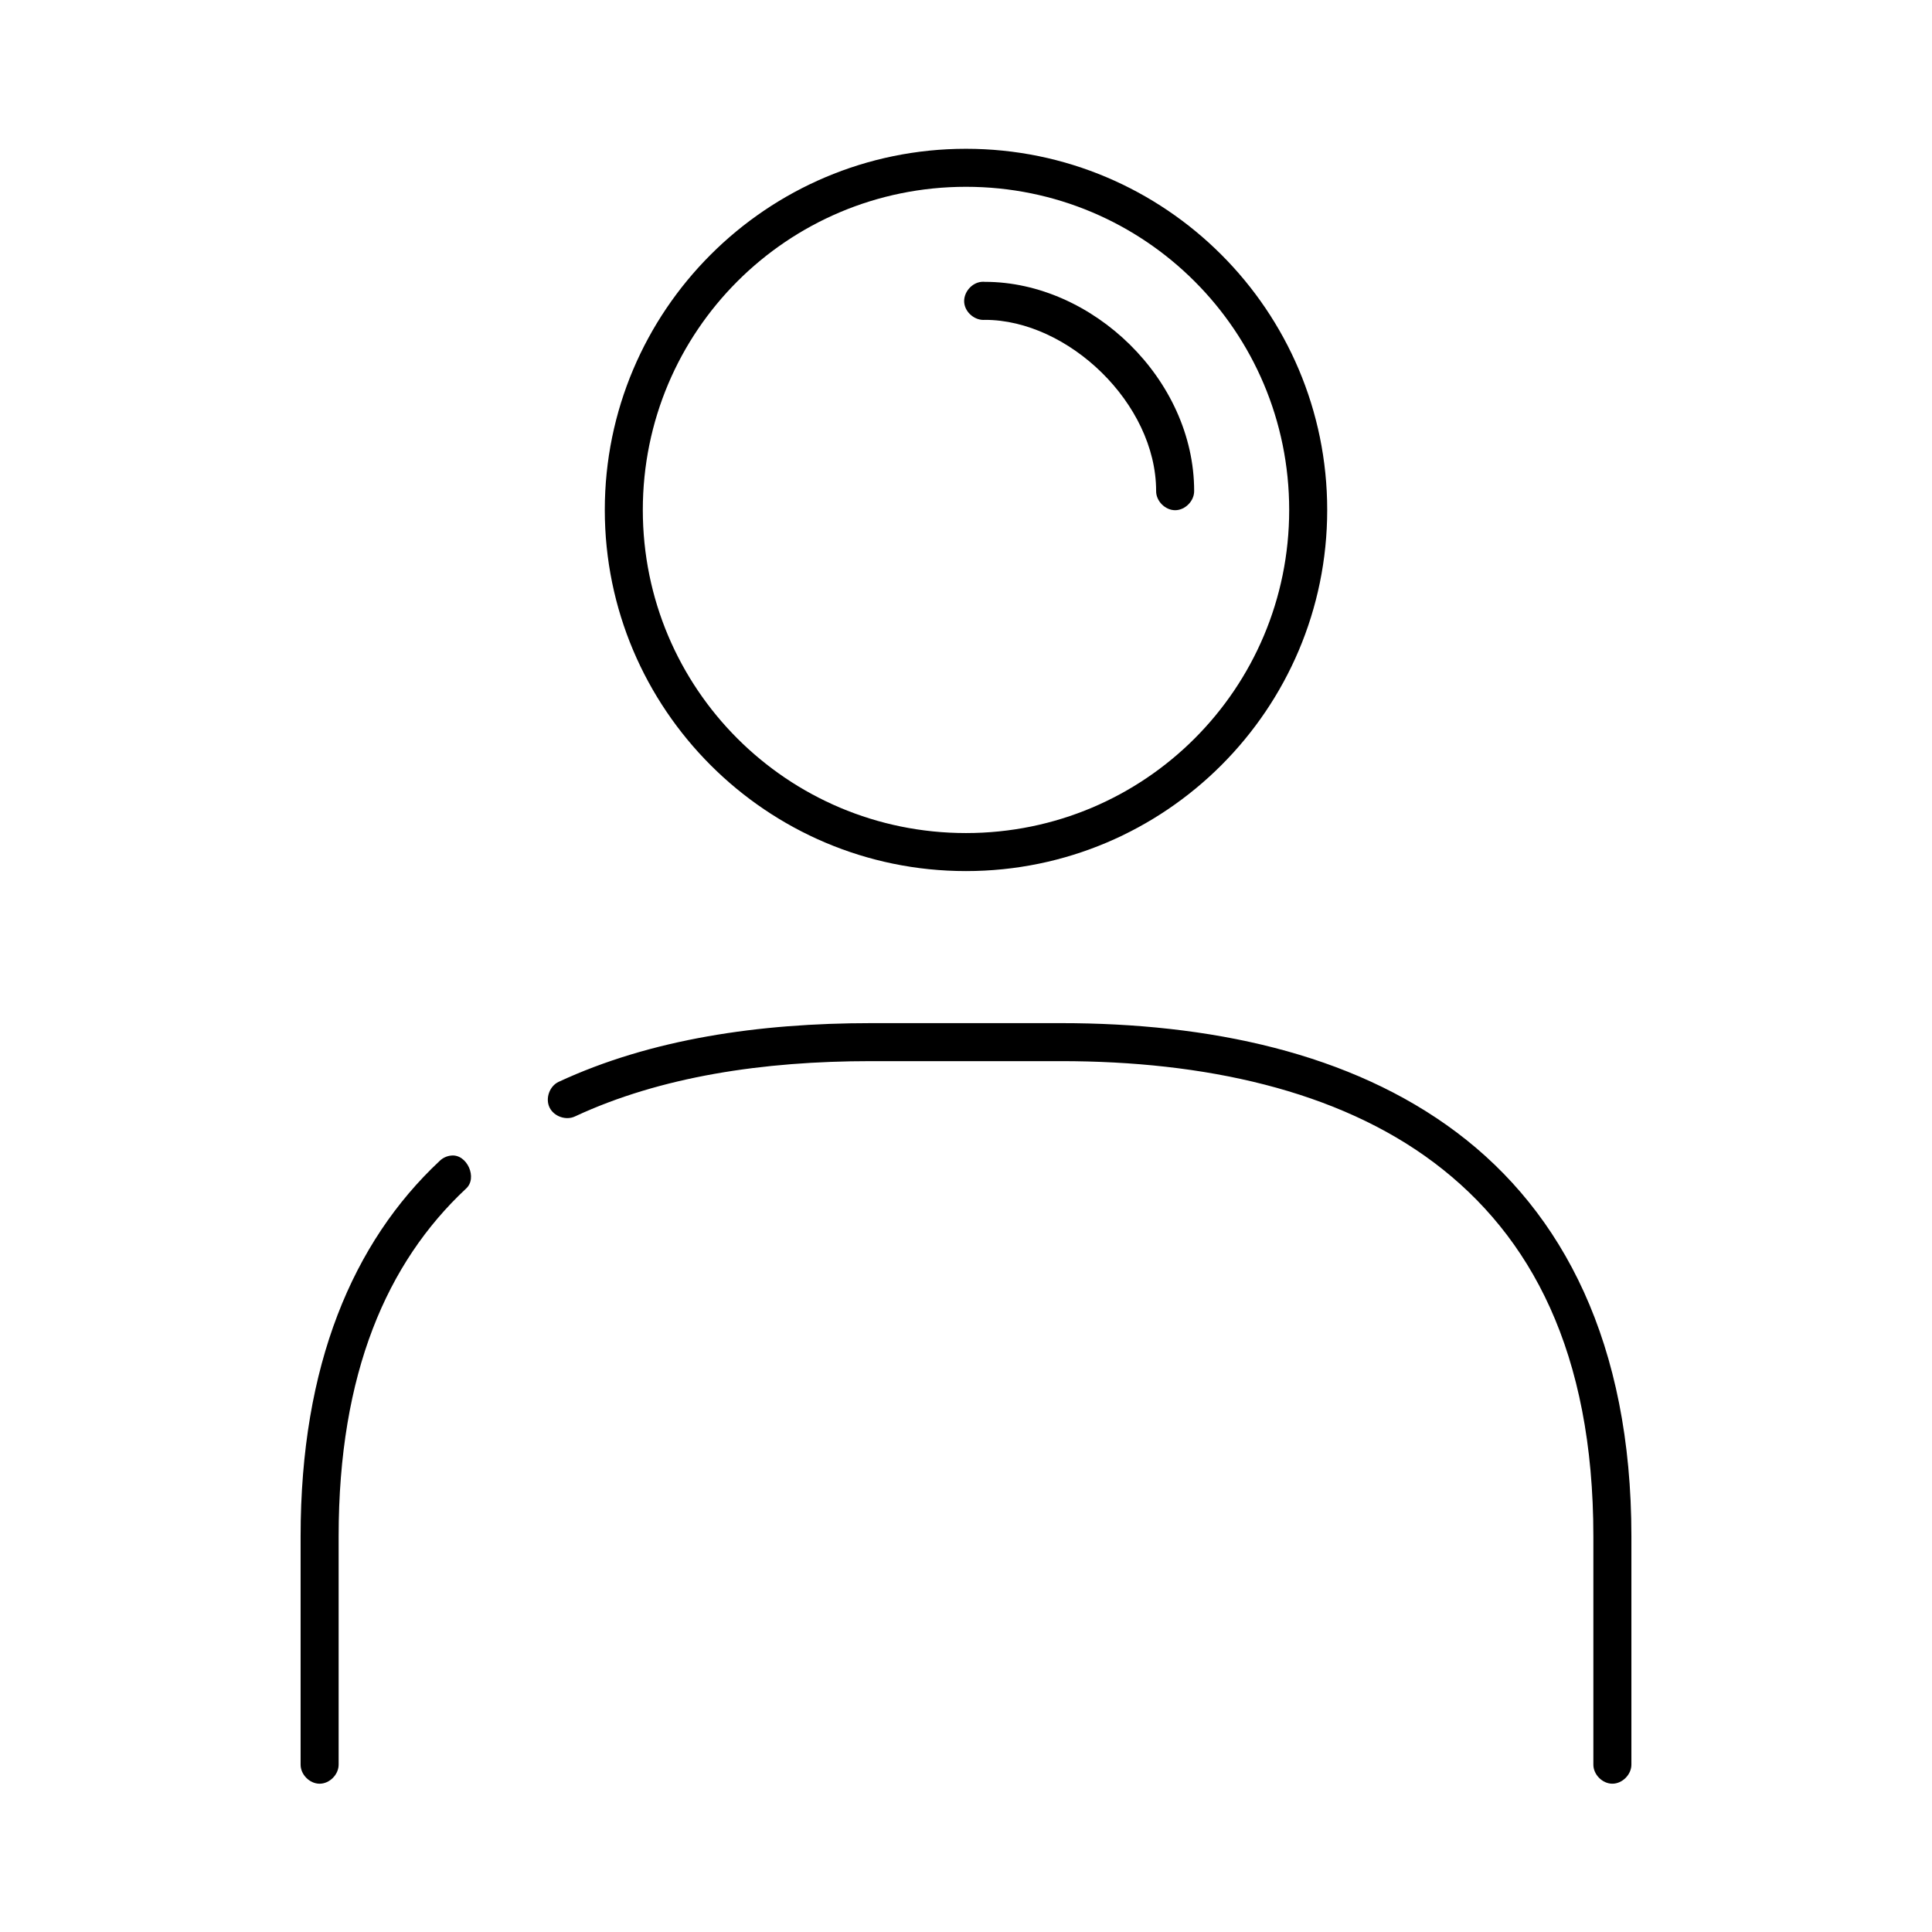
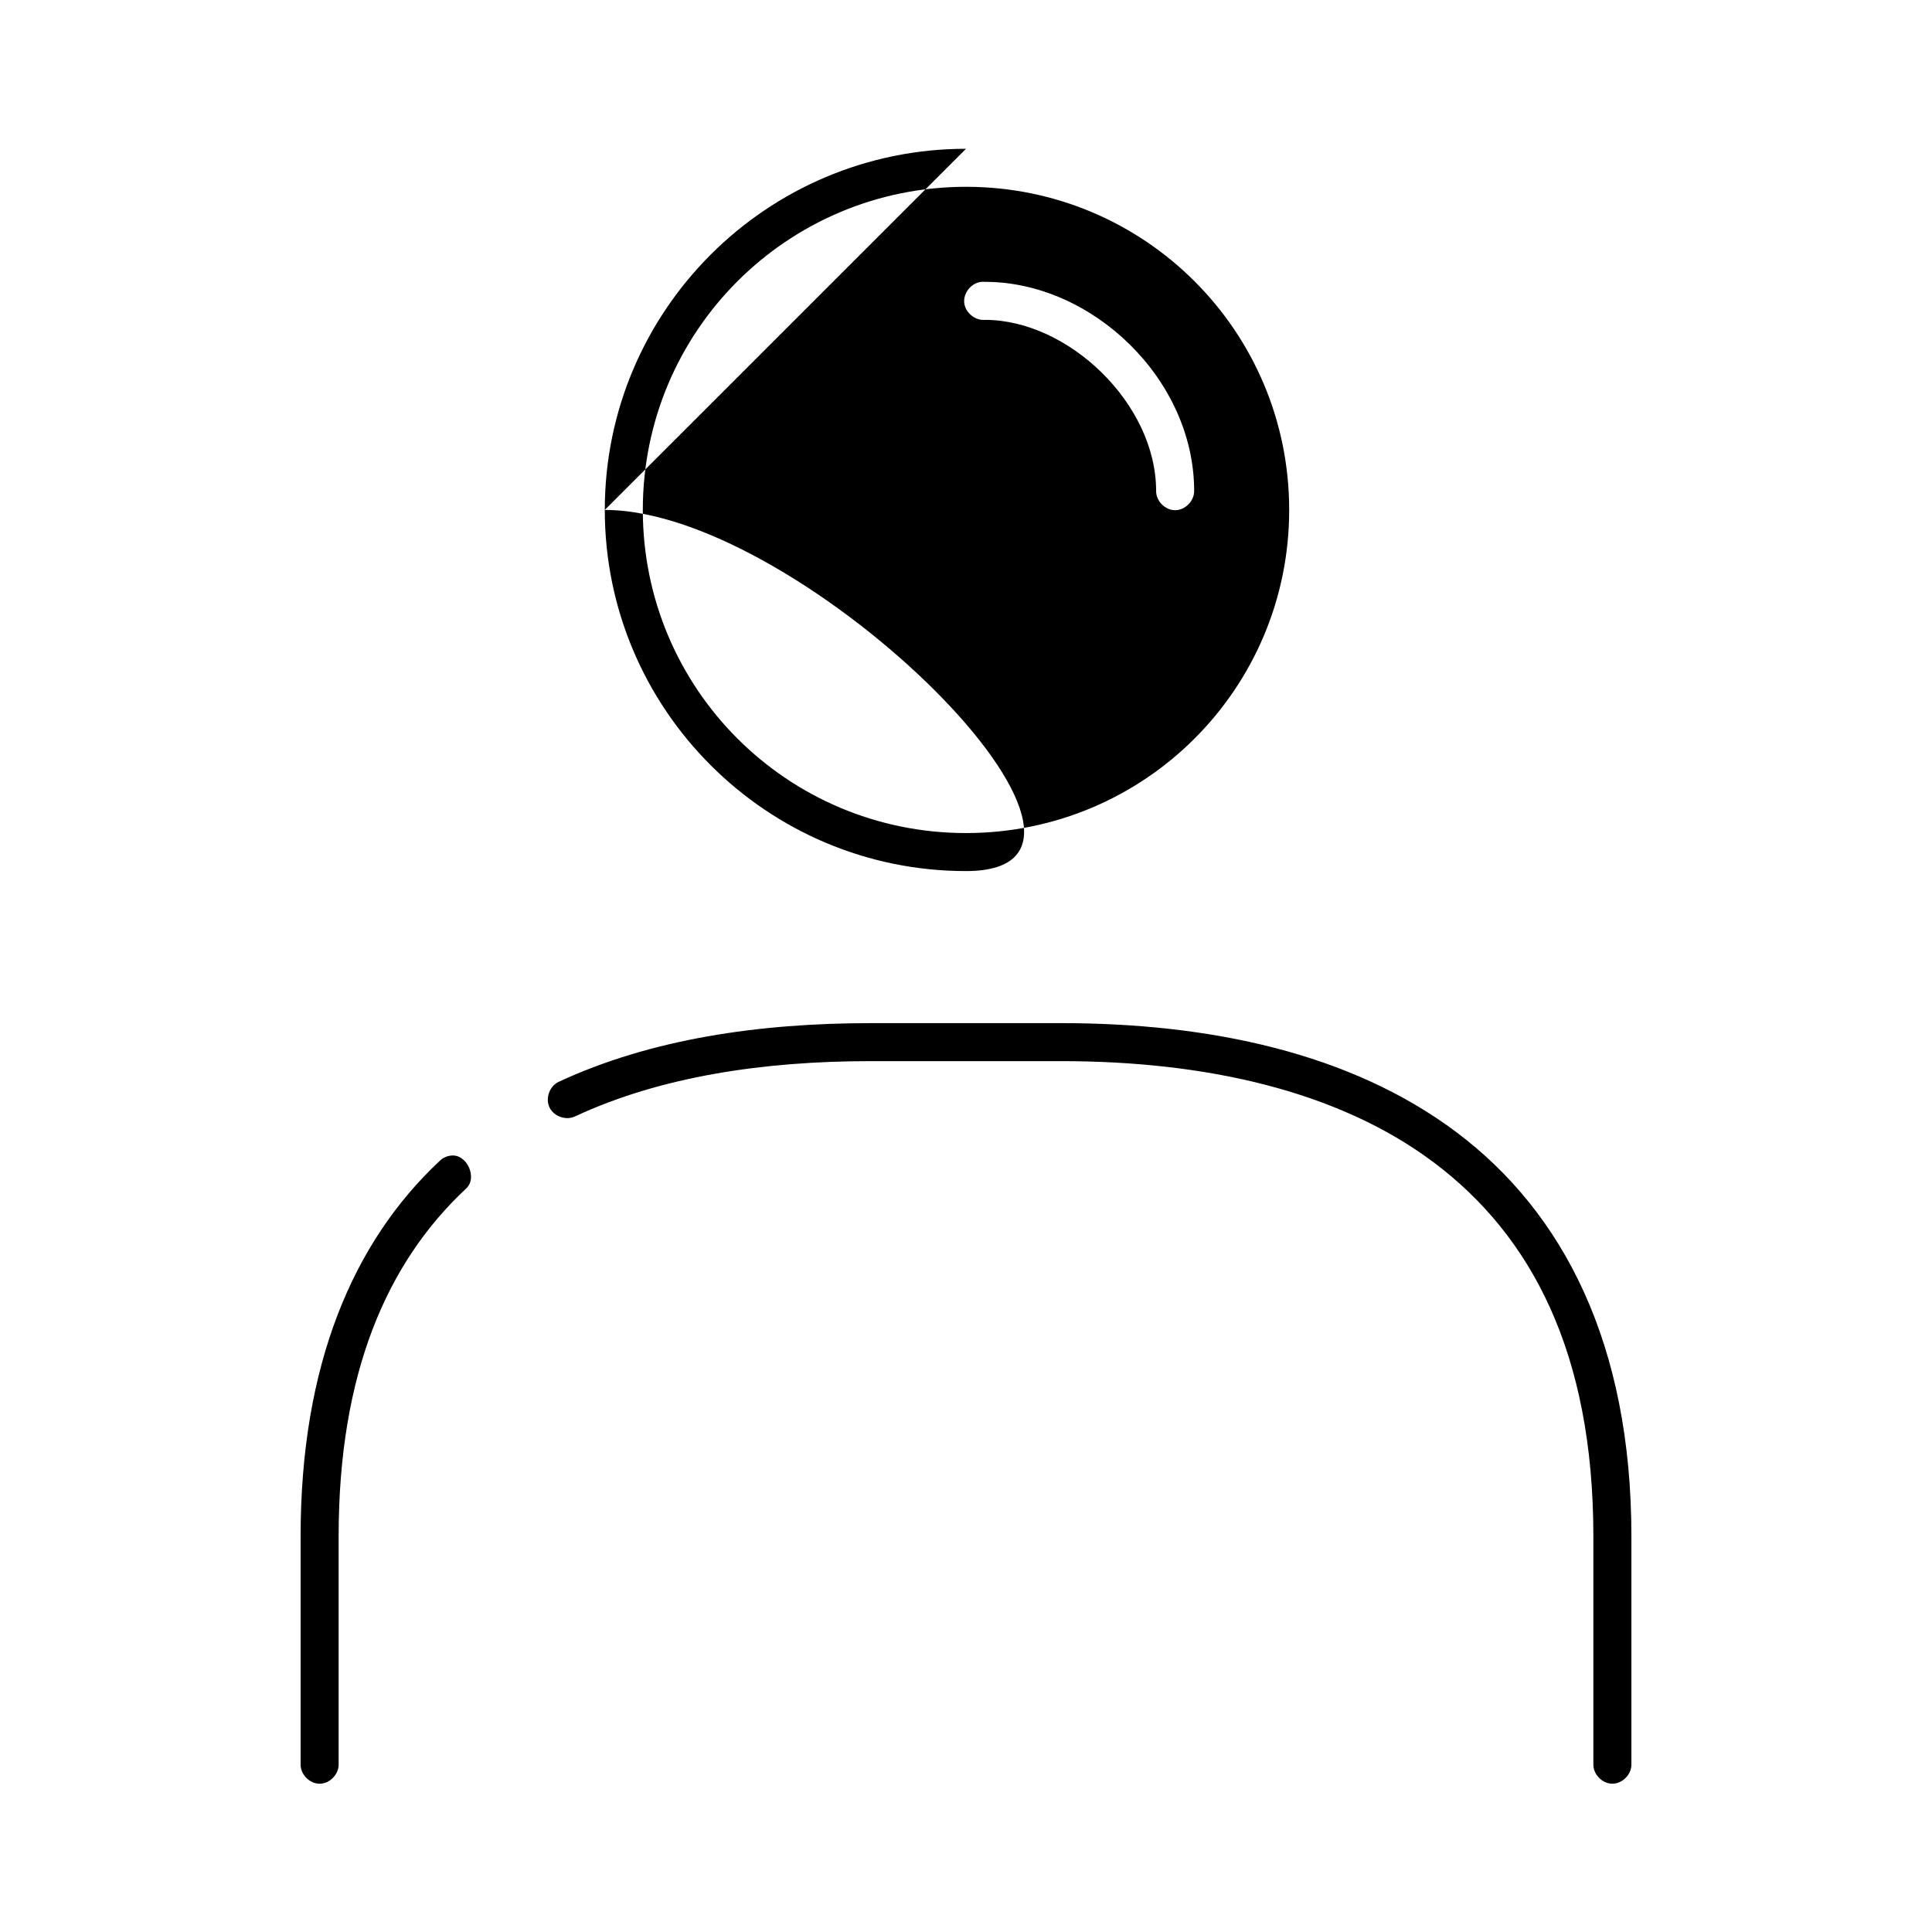
<svg xmlns="http://www.w3.org/2000/svg" fill="#000000" width="800px" height="800px" version="1.1" viewBox="144 144 512 512">
-   <path d="m400 183.43c-52.809 0-95.723 42.91-95.723 95.707s42.918 95.707 95.723 95.707c52.809 0 95.723-42.91 95.723-95.707s-42.918-95.707-95.723-95.707zm0 10.074c47.363 0 85.648 38.281 85.648 85.633 0 47.355-38.285 85.633-85.648 85.633s-85.648-38.281-85.648-85.633c0-47.355 38.285-85.633 85.648-85.633zm4.094 25.188c-2.637 0.246-4.812 2.871-4.566 5.508s2.871 4.812 5.512 4.566c21.996 0 45.344 22.133 45.344 45.336-0.039 2.66 2.375 5.109 5.039 5.109 2.66 0 5.074-2.449 5.039-5.109 0-29.609-27.031-55.41-55.418-55.41-0.312-0.031-0.629-0.031-0.945 0zm-29.285 196.45c-29.57 0-58.281 4.164-82.812 15.582-2.391 1.152-3.516 4.379-2.363 6.769 1.152 2.391 4.379 3.516 6.769 2.359 22.648-10.543 49.785-14.641 78.406-14.641h50.383c37.703 0 73.195 7.606 98.871 26.918s42.195 50.234 42.195 99.016v60.445c-0.039 2.66 2.375 5.109 5.039 5.109 2.66 0 5.074-2.449 5.039-5.109v-60.445c0-51.113-18.102-85.844-46.289-107.04-28.184-21.199-65.793-28.965-104.86-28.965h-50.383zm-111.31 35.102c-1.117 0.121-2.191 0.629-2.992 1.418-23.012 21.547-36.844 54.125-36.844 99.488v60.445c-0.039 2.66 2.375 5.109 5.039 5.109 2.66 0 5.074-2.449 5.039-5.109v-60.445c0-43.34 12.867-72.586 33.691-92.086 3.262-2.805 0.328-9.371-3.938-8.816z" />
+   <path d="m400 183.43c-52.809 0-95.723 42.91-95.723 95.707s42.918 95.707 95.723 95.707s-42.918-95.707-95.723-95.707zm0 10.074c47.363 0 85.648 38.281 85.648 85.633 0 47.355-38.285 85.633-85.648 85.633s-85.648-38.281-85.648-85.633c0-47.355 38.285-85.633 85.648-85.633zm4.094 25.188c-2.637 0.246-4.812 2.871-4.566 5.508s2.871 4.812 5.512 4.566c21.996 0 45.344 22.133 45.344 45.336-0.039 2.66 2.375 5.109 5.039 5.109 2.66 0 5.074-2.449 5.039-5.109 0-29.609-27.031-55.41-55.418-55.41-0.312-0.031-0.629-0.031-0.945 0zm-29.285 196.45c-29.57 0-58.281 4.164-82.812 15.582-2.391 1.152-3.516 4.379-2.363 6.769 1.152 2.391 4.379 3.516 6.769 2.359 22.648-10.543 49.785-14.641 78.406-14.641h50.383c37.703 0 73.195 7.606 98.871 26.918s42.195 50.234 42.195 99.016v60.445c-0.039 2.66 2.375 5.109 5.039 5.109 2.66 0 5.074-2.449 5.039-5.109v-60.445c0-51.113-18.102-85.844-46.289-107.04-28.184-21.199-65.793-28.965-104.86-28.965h-50.383zm-111.31 35.102c-1.117 0.121-2.191 0.629-2.992 1.418-23.012 21.547-36.844 54.125-36.844 99.488v60.445c-0.039 2.66 2.375 5.109 5.039 5.109 2.66 0 5.074-2.449 5.039-5.109v-60.445c0-43.34 12.867-72.586 33.691-92.086 3.262-2.805 0.328-9.371-3.938-8.816z" />
</svg>